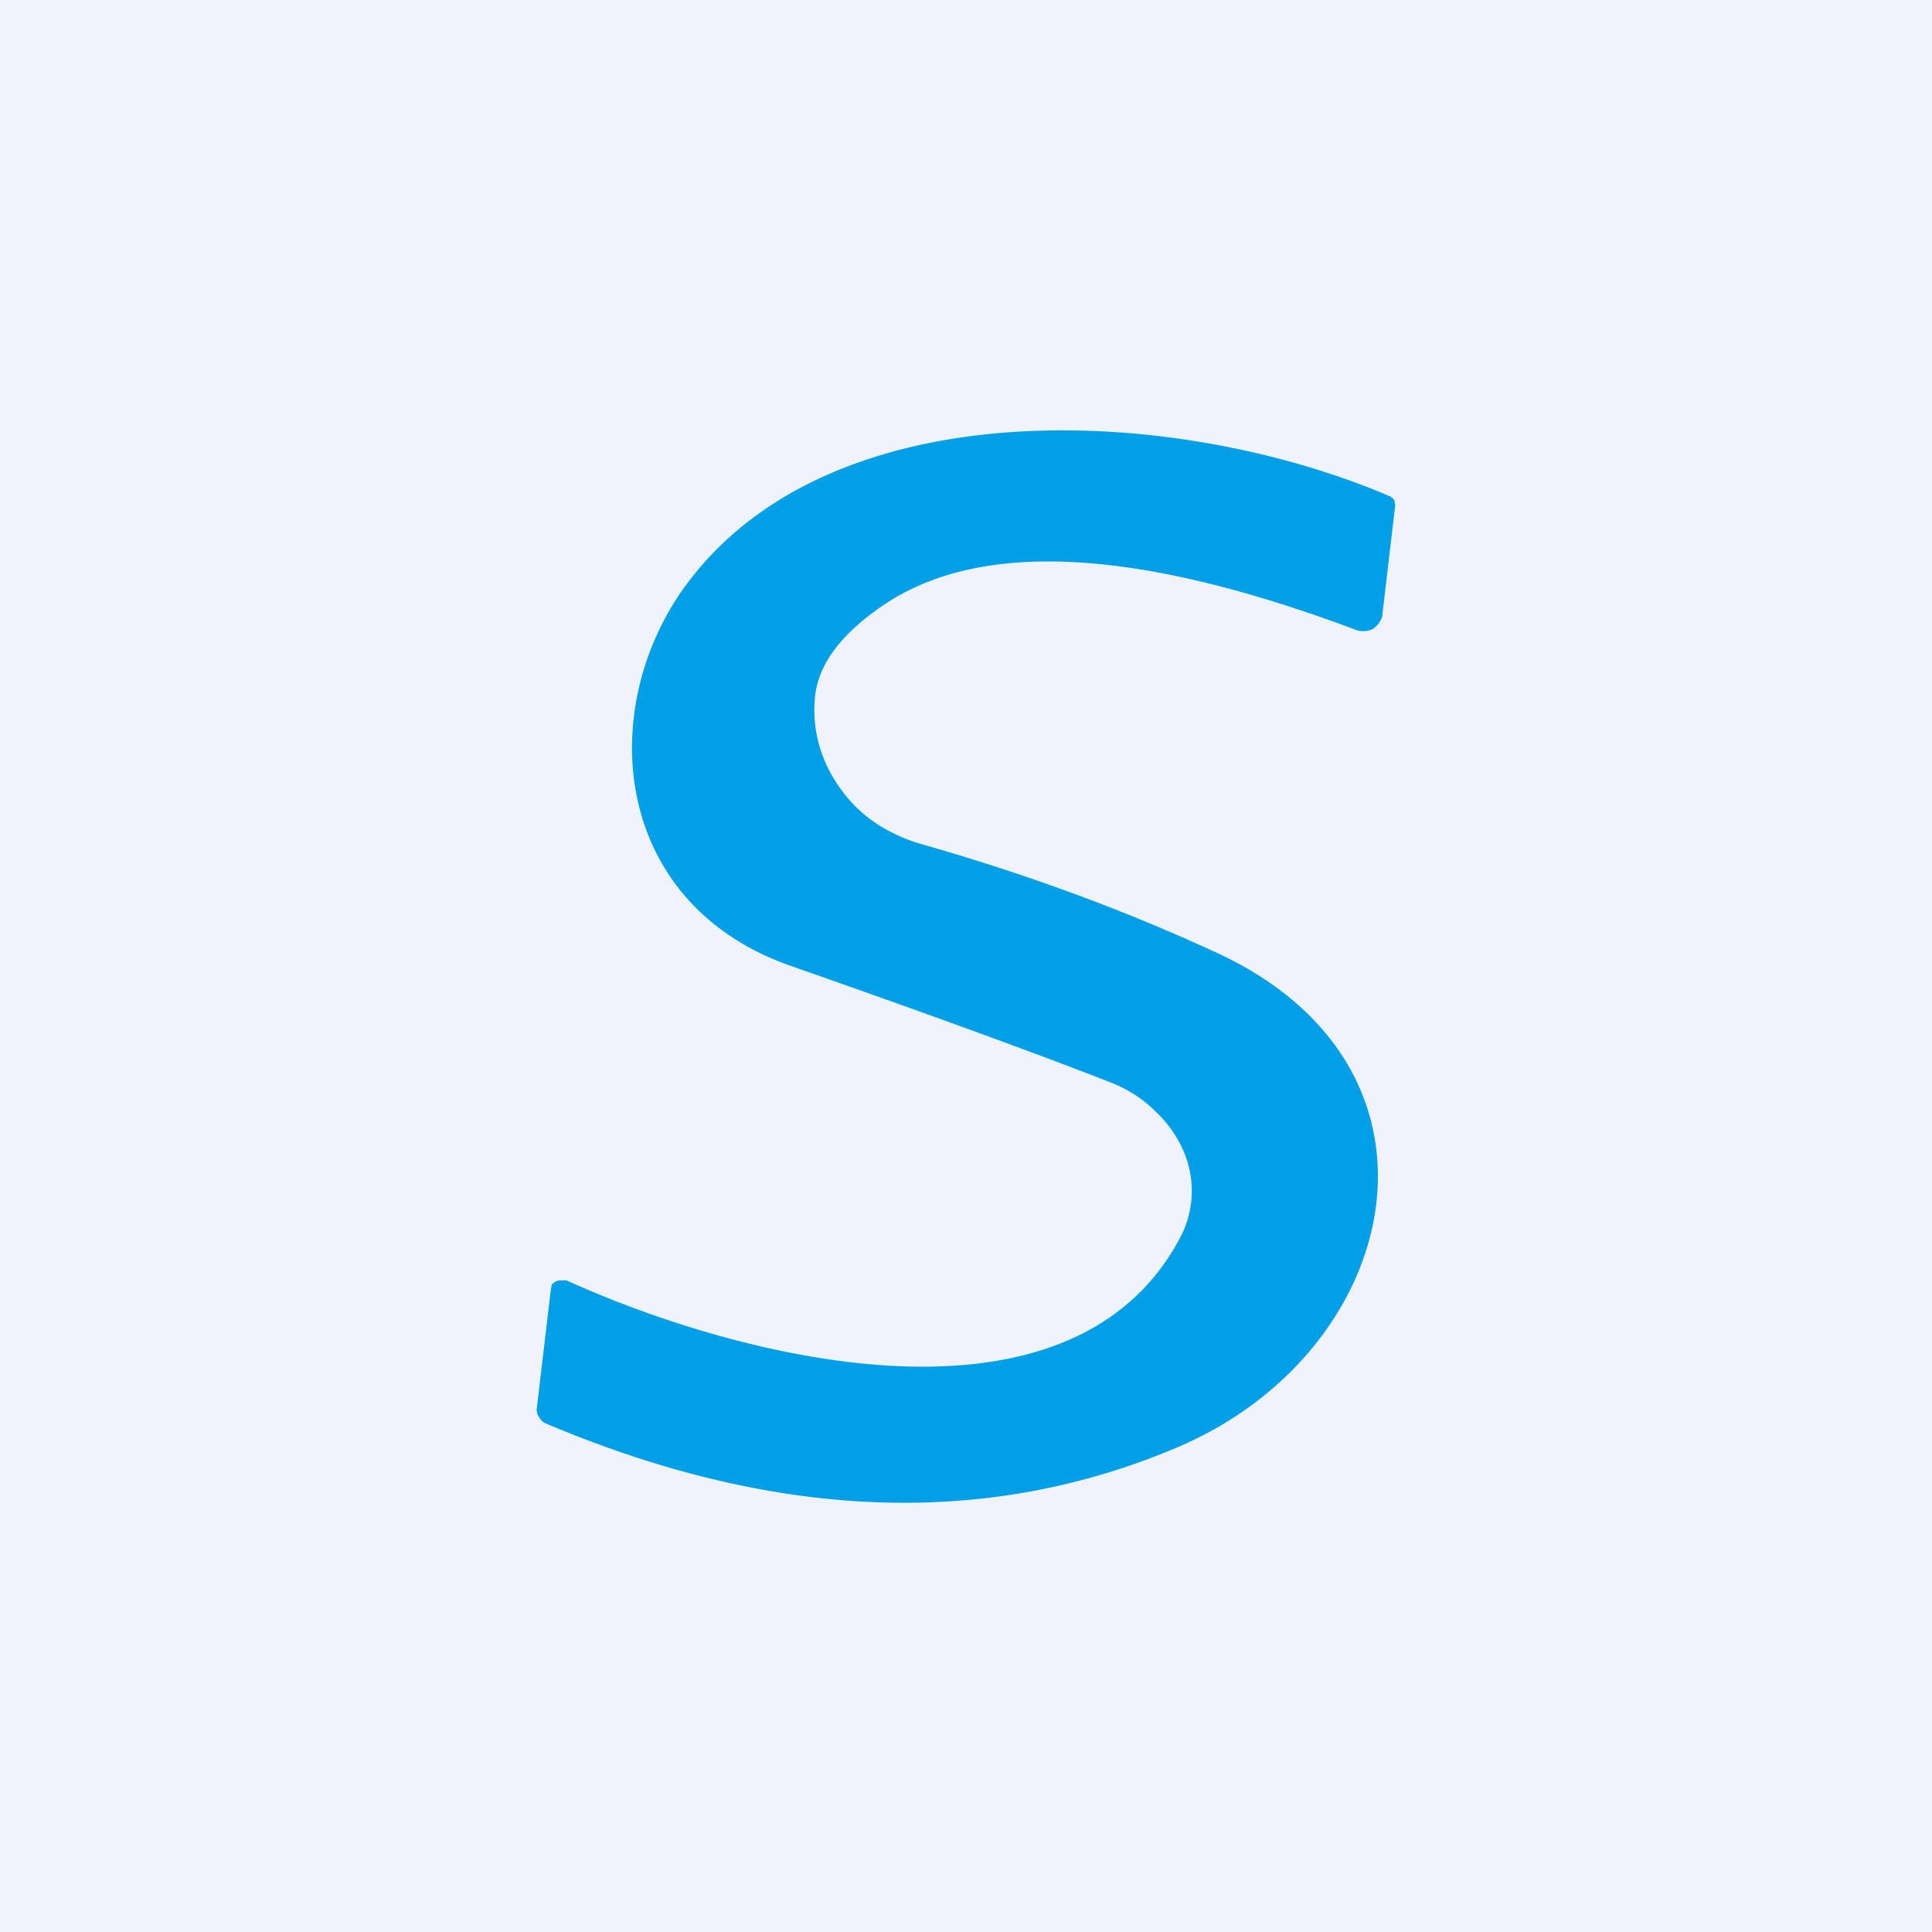
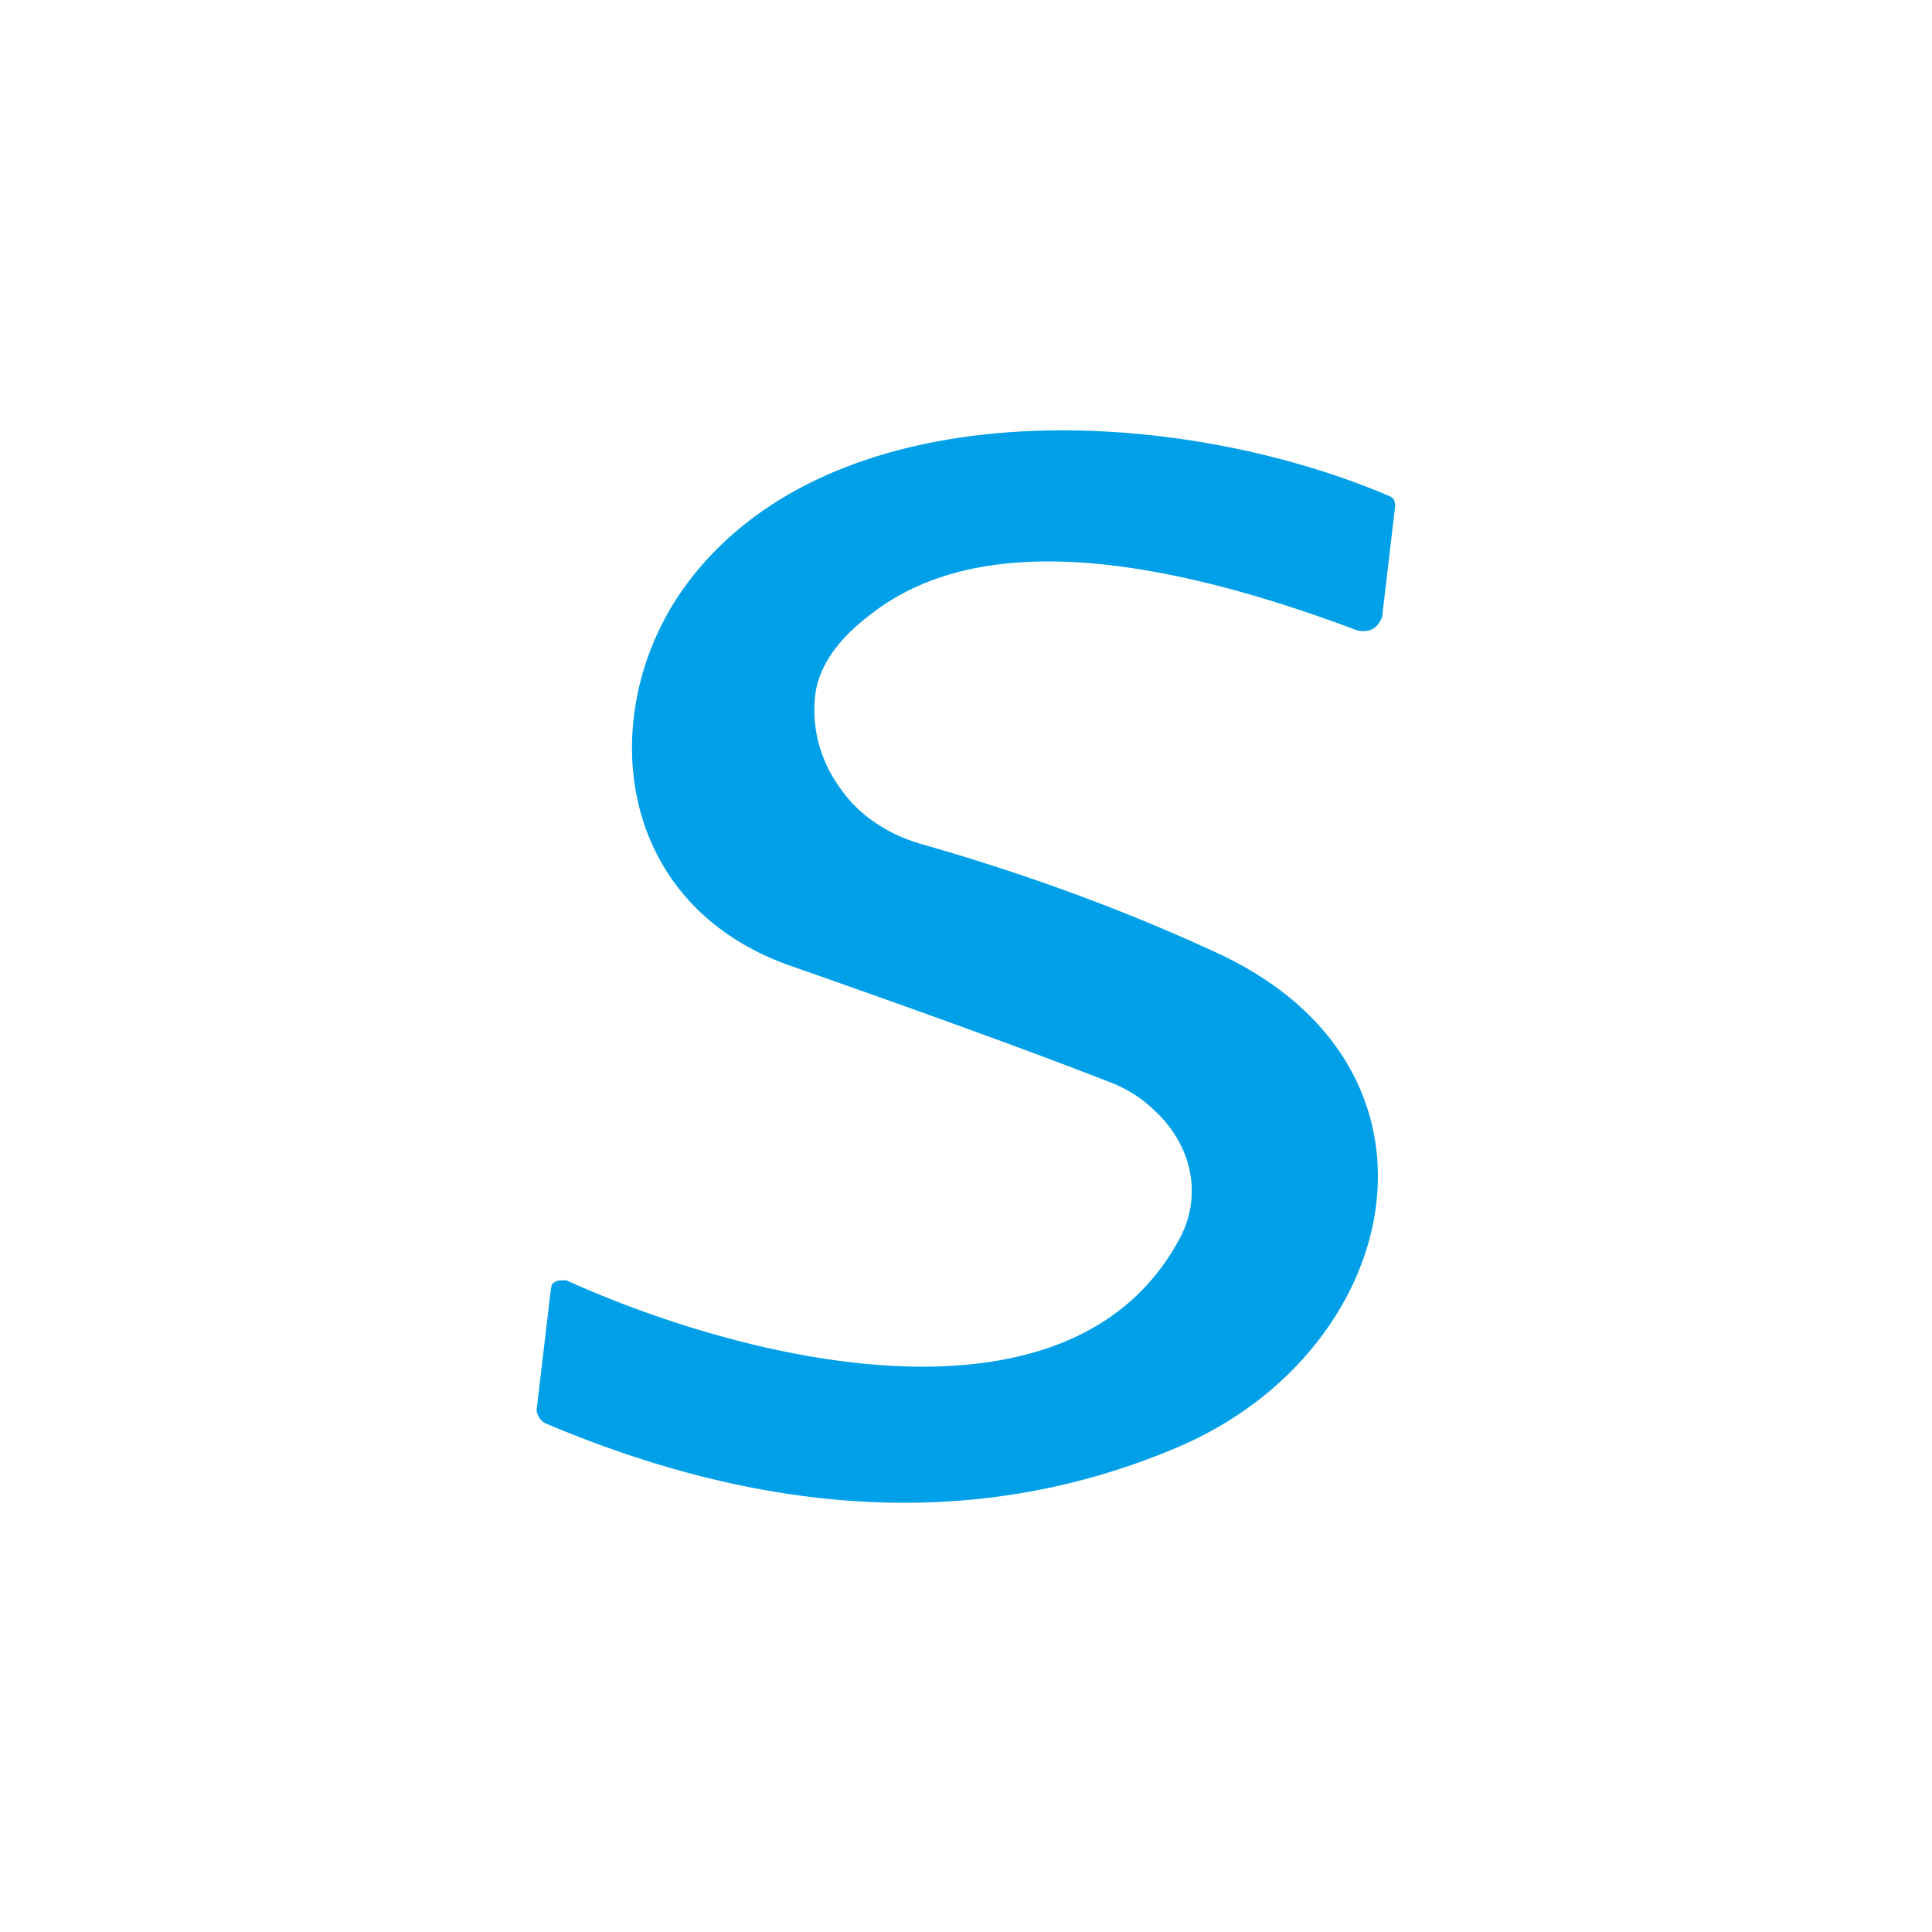
<svg xmlns="http://www.w3.org/2000/svg" width="18" height="18" viewBox="0 0 18 18">
-   <path fill="#F0F3FA" d="M0 0h18v18H0z" />
  <path d="m13 4.7-.12 1.02c0 .03-.01.05-.03.08a.19.19 0 0 1-.06.06.21.21 0 0 1-.18 0c-2.09-.78-3.58-.84-4.48-.15-.35.26-.53.54-.54.83-.02.29.07.58.25.82.17.24.43.41.73.5.95.27 1.86.6 2.73 1 2.38 1.07 1.78 3.72-.32 4.62-1.78.76-3.75.69-5.9-.22a.14.14 0 0 1-.06-.06.12.12 0 0 1-.02-.07l.13-1.1.01-.06a.11.11 0 0 1 .1-.04.1.1 0 0 1 .04 0c1.68.76 4.7 1.5 5.71-.39a.93.93 0 0 0 .03-.83 1.1 1.1 0 0 0-.26-.36c-.11-.11-.25-.2-.4-.26C9.8 9.87 8.8 9.5 7.37 9c-1.66-.58-1.82-2.37-1-3.52 1.35-1.88 4.58-1.71 6.57-.86a.1.1 0 0 1 .05.04l.01.05Z" fill="#00A0E9" />
</svg>